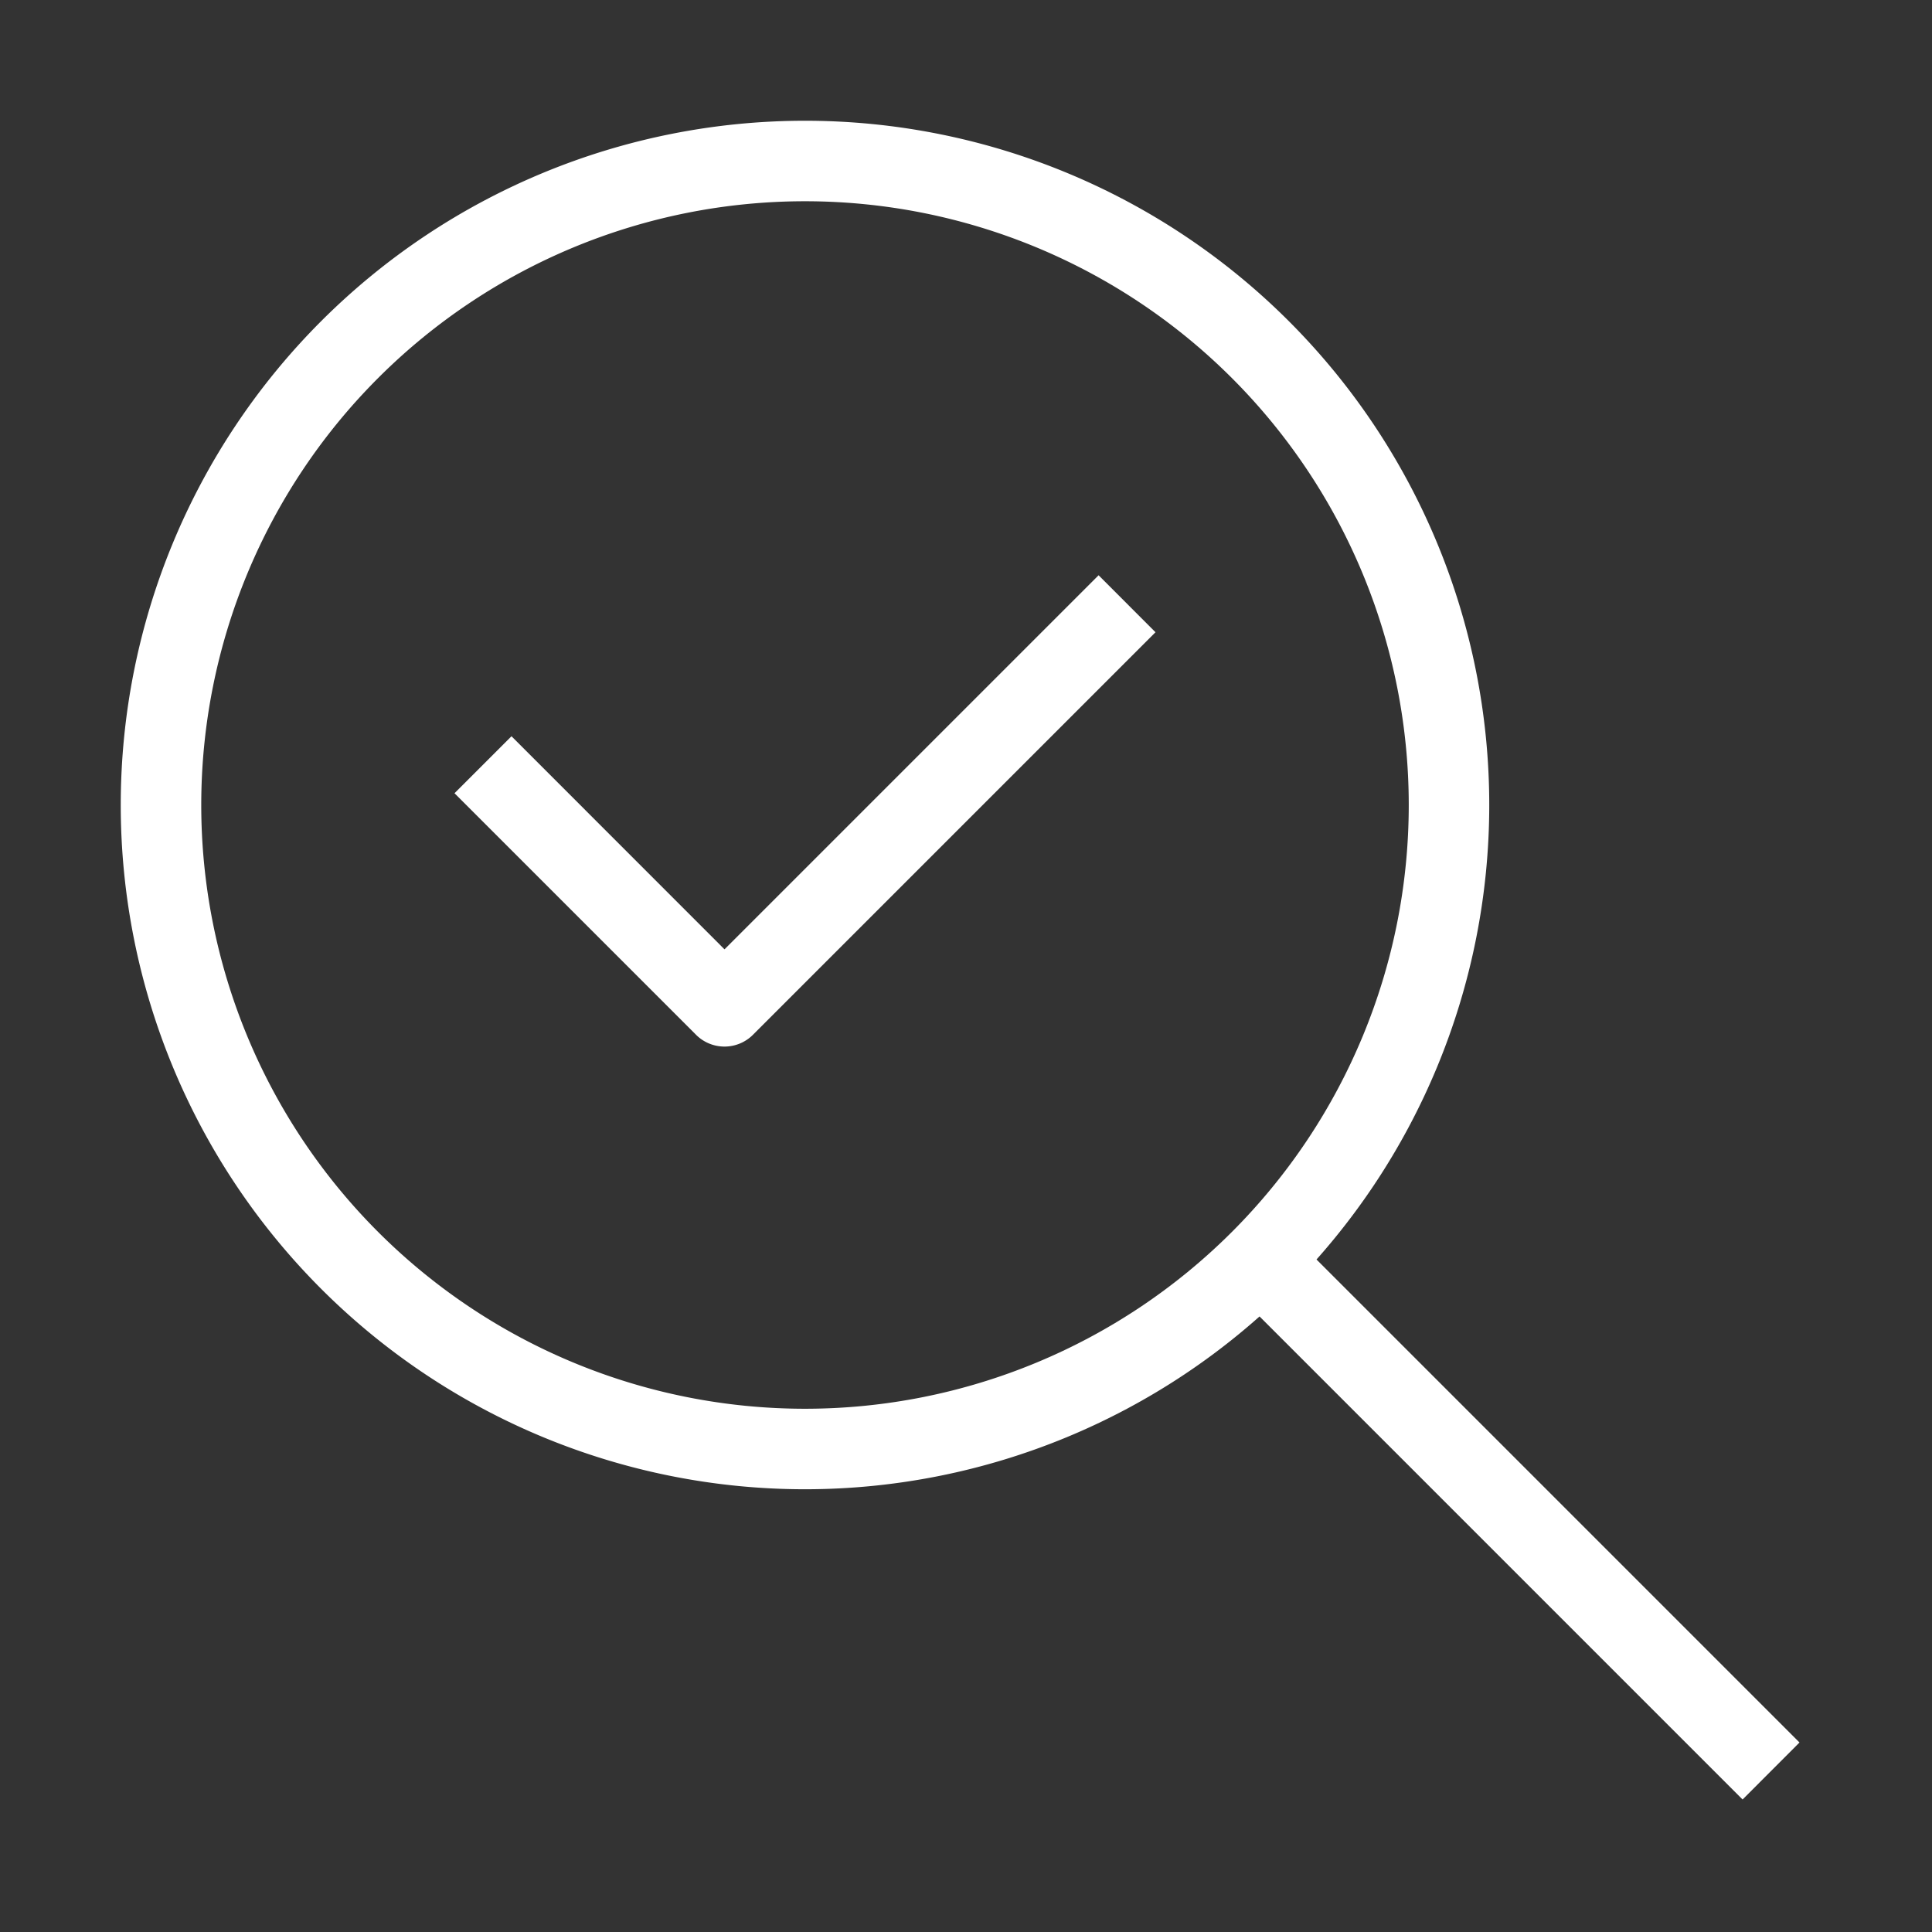
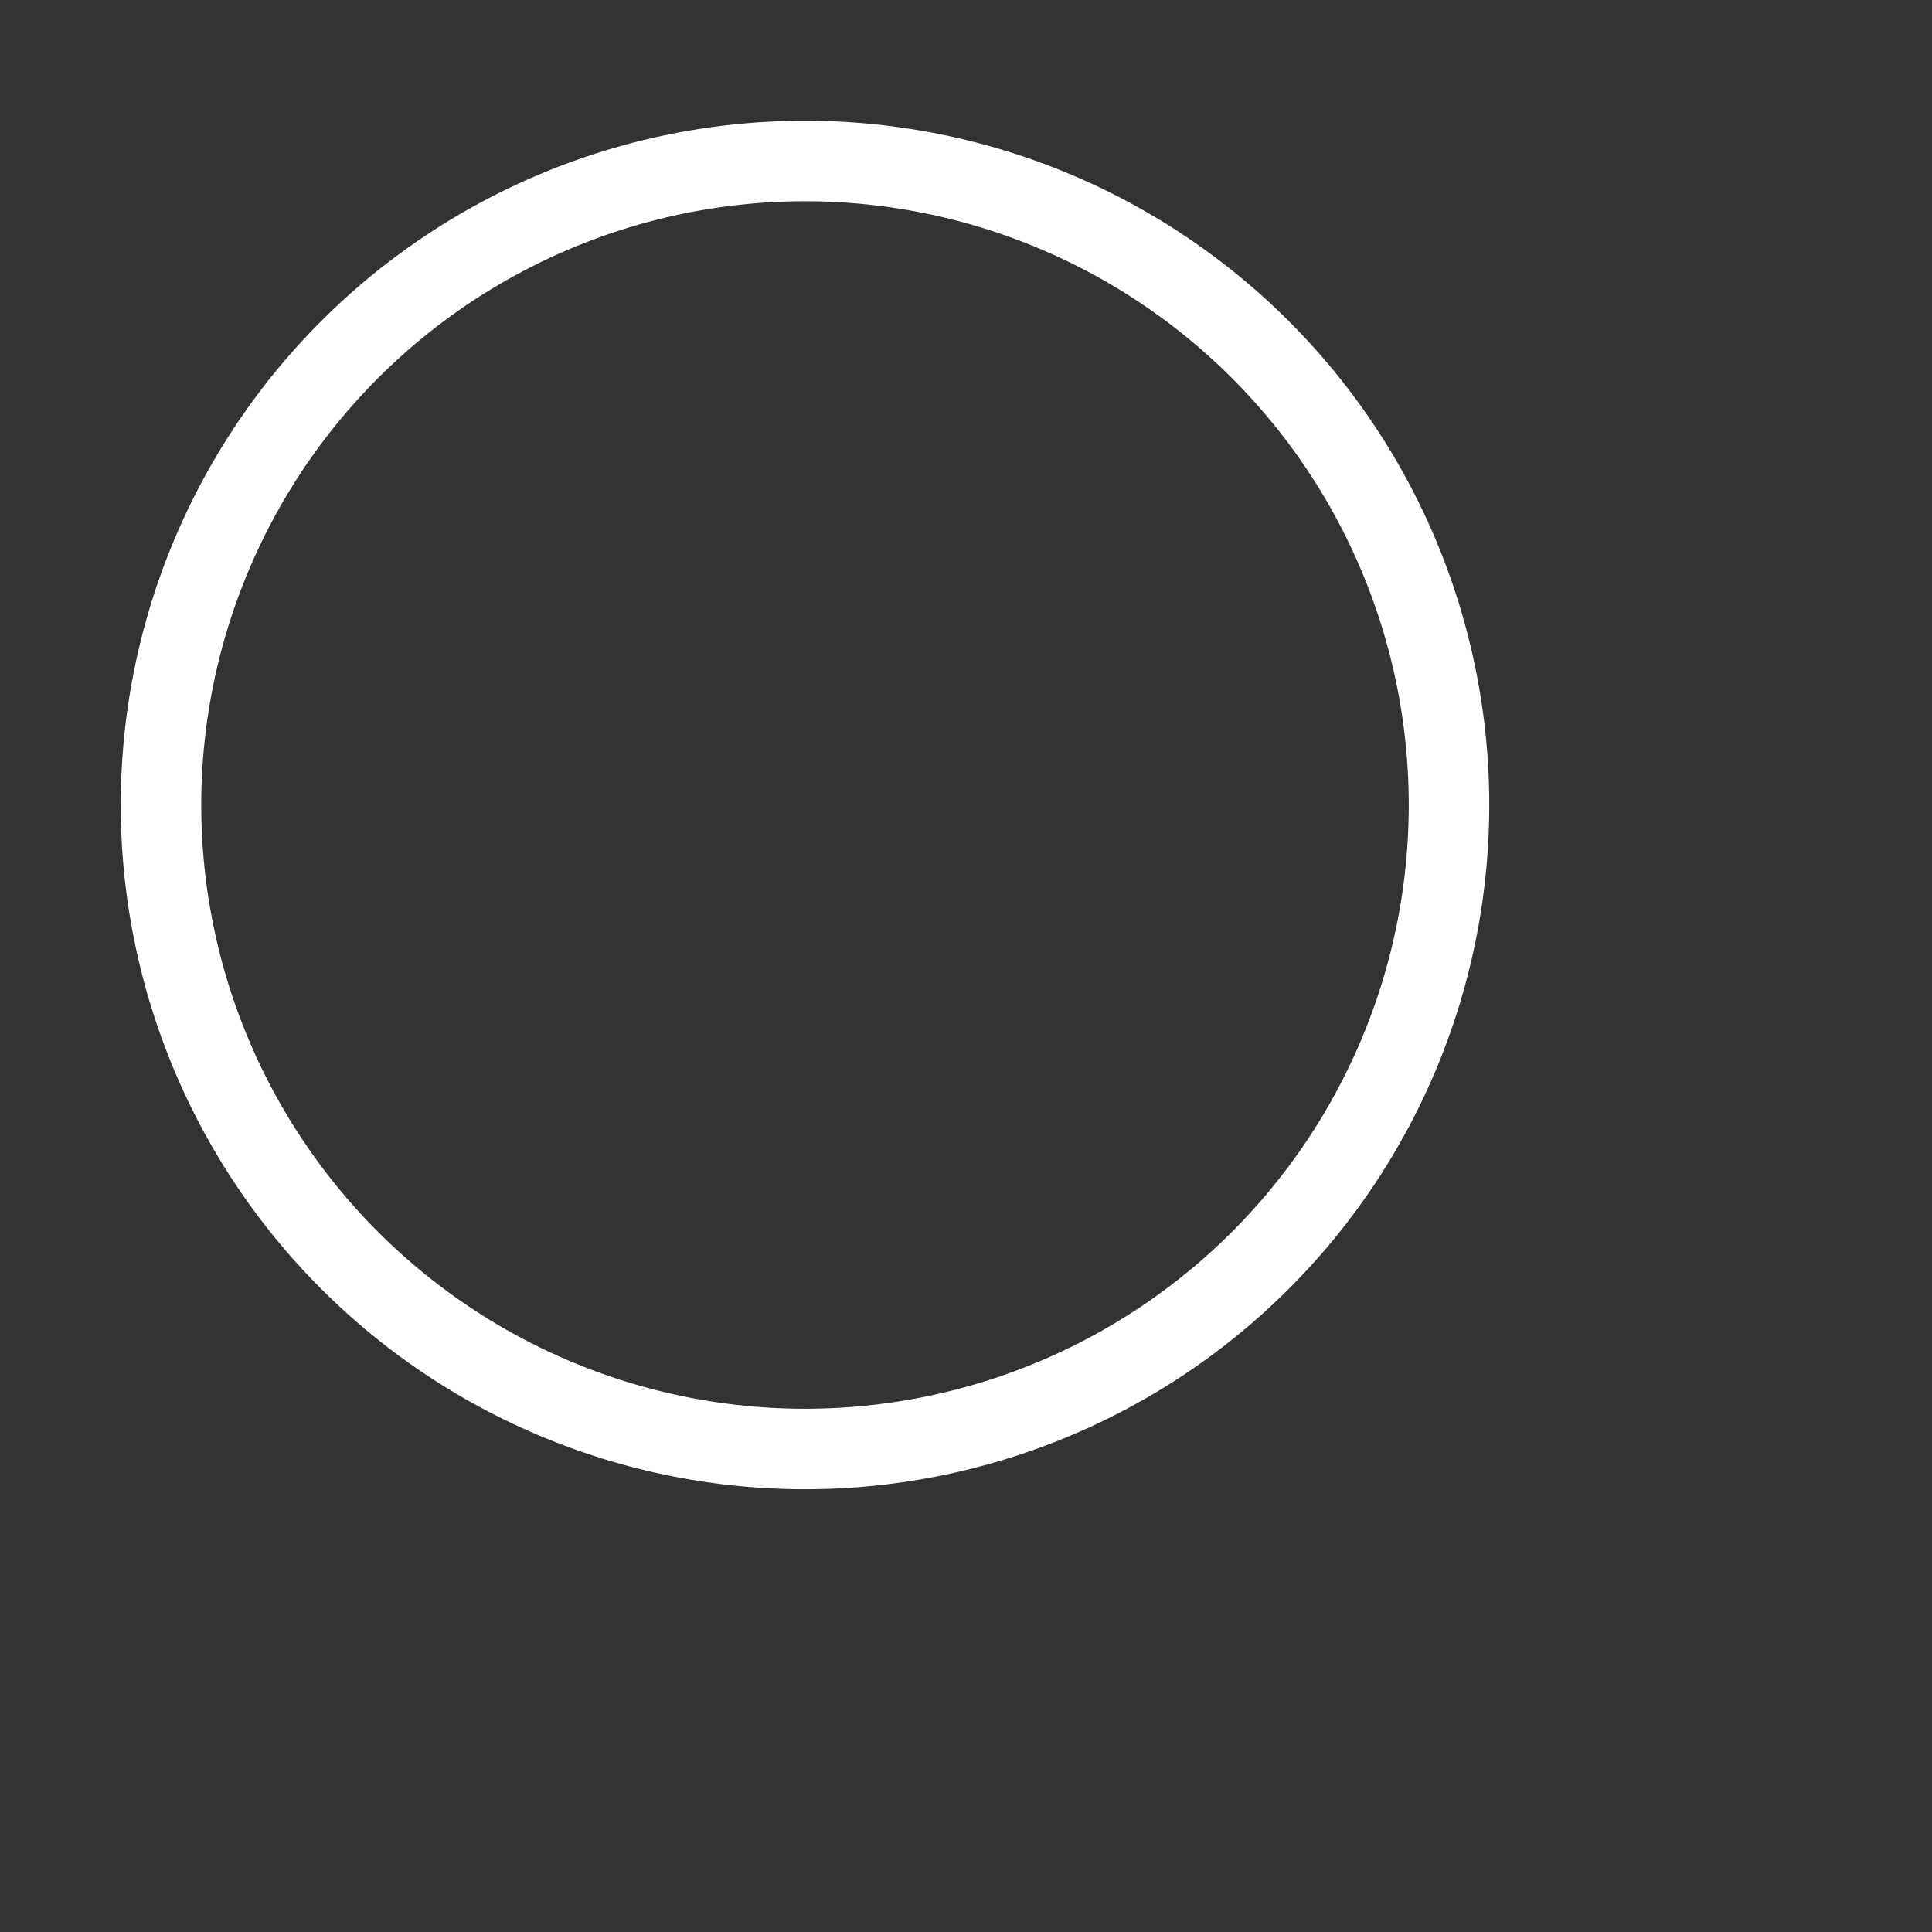
<svg xmlns="http://www.w3.org/2000/svg" version="1.1" width="512" height="512" x="0" y="0" viewBox="0 0 24 24" style="enable-background:new 0 0 512 512" xml:space="preserve" class="">
  <rect x="0" y="0" width="24" height="24" fill="#333333" stroke="none" />
  <g>
    <g fill="#000" fill-rule="evenodd" clip-rule="evenodd">
      <path d="M10 2.5a7.5 7.5 0 1 0 0 15 7.5 7.5 0 0 0 0-15zM1.5 10a8.5 8.5 0 1 1 17 0 8.5 8.5 0 0 1-17 0z" fill="#ffffff" opacity="1" data-original="#000000" />
-       <path d="m15.854 15.146 6.5 6.5-.707.708-6.5-6.5zM14.354 7.854l-5 5a.5.5 0 0 1-.708 0l-3-3 .708-.708L9 11.793l4.647-4.647z" fill="#ffffff" opacity="1" data-original="#000000" />
    </g>
  </g>
</svg>